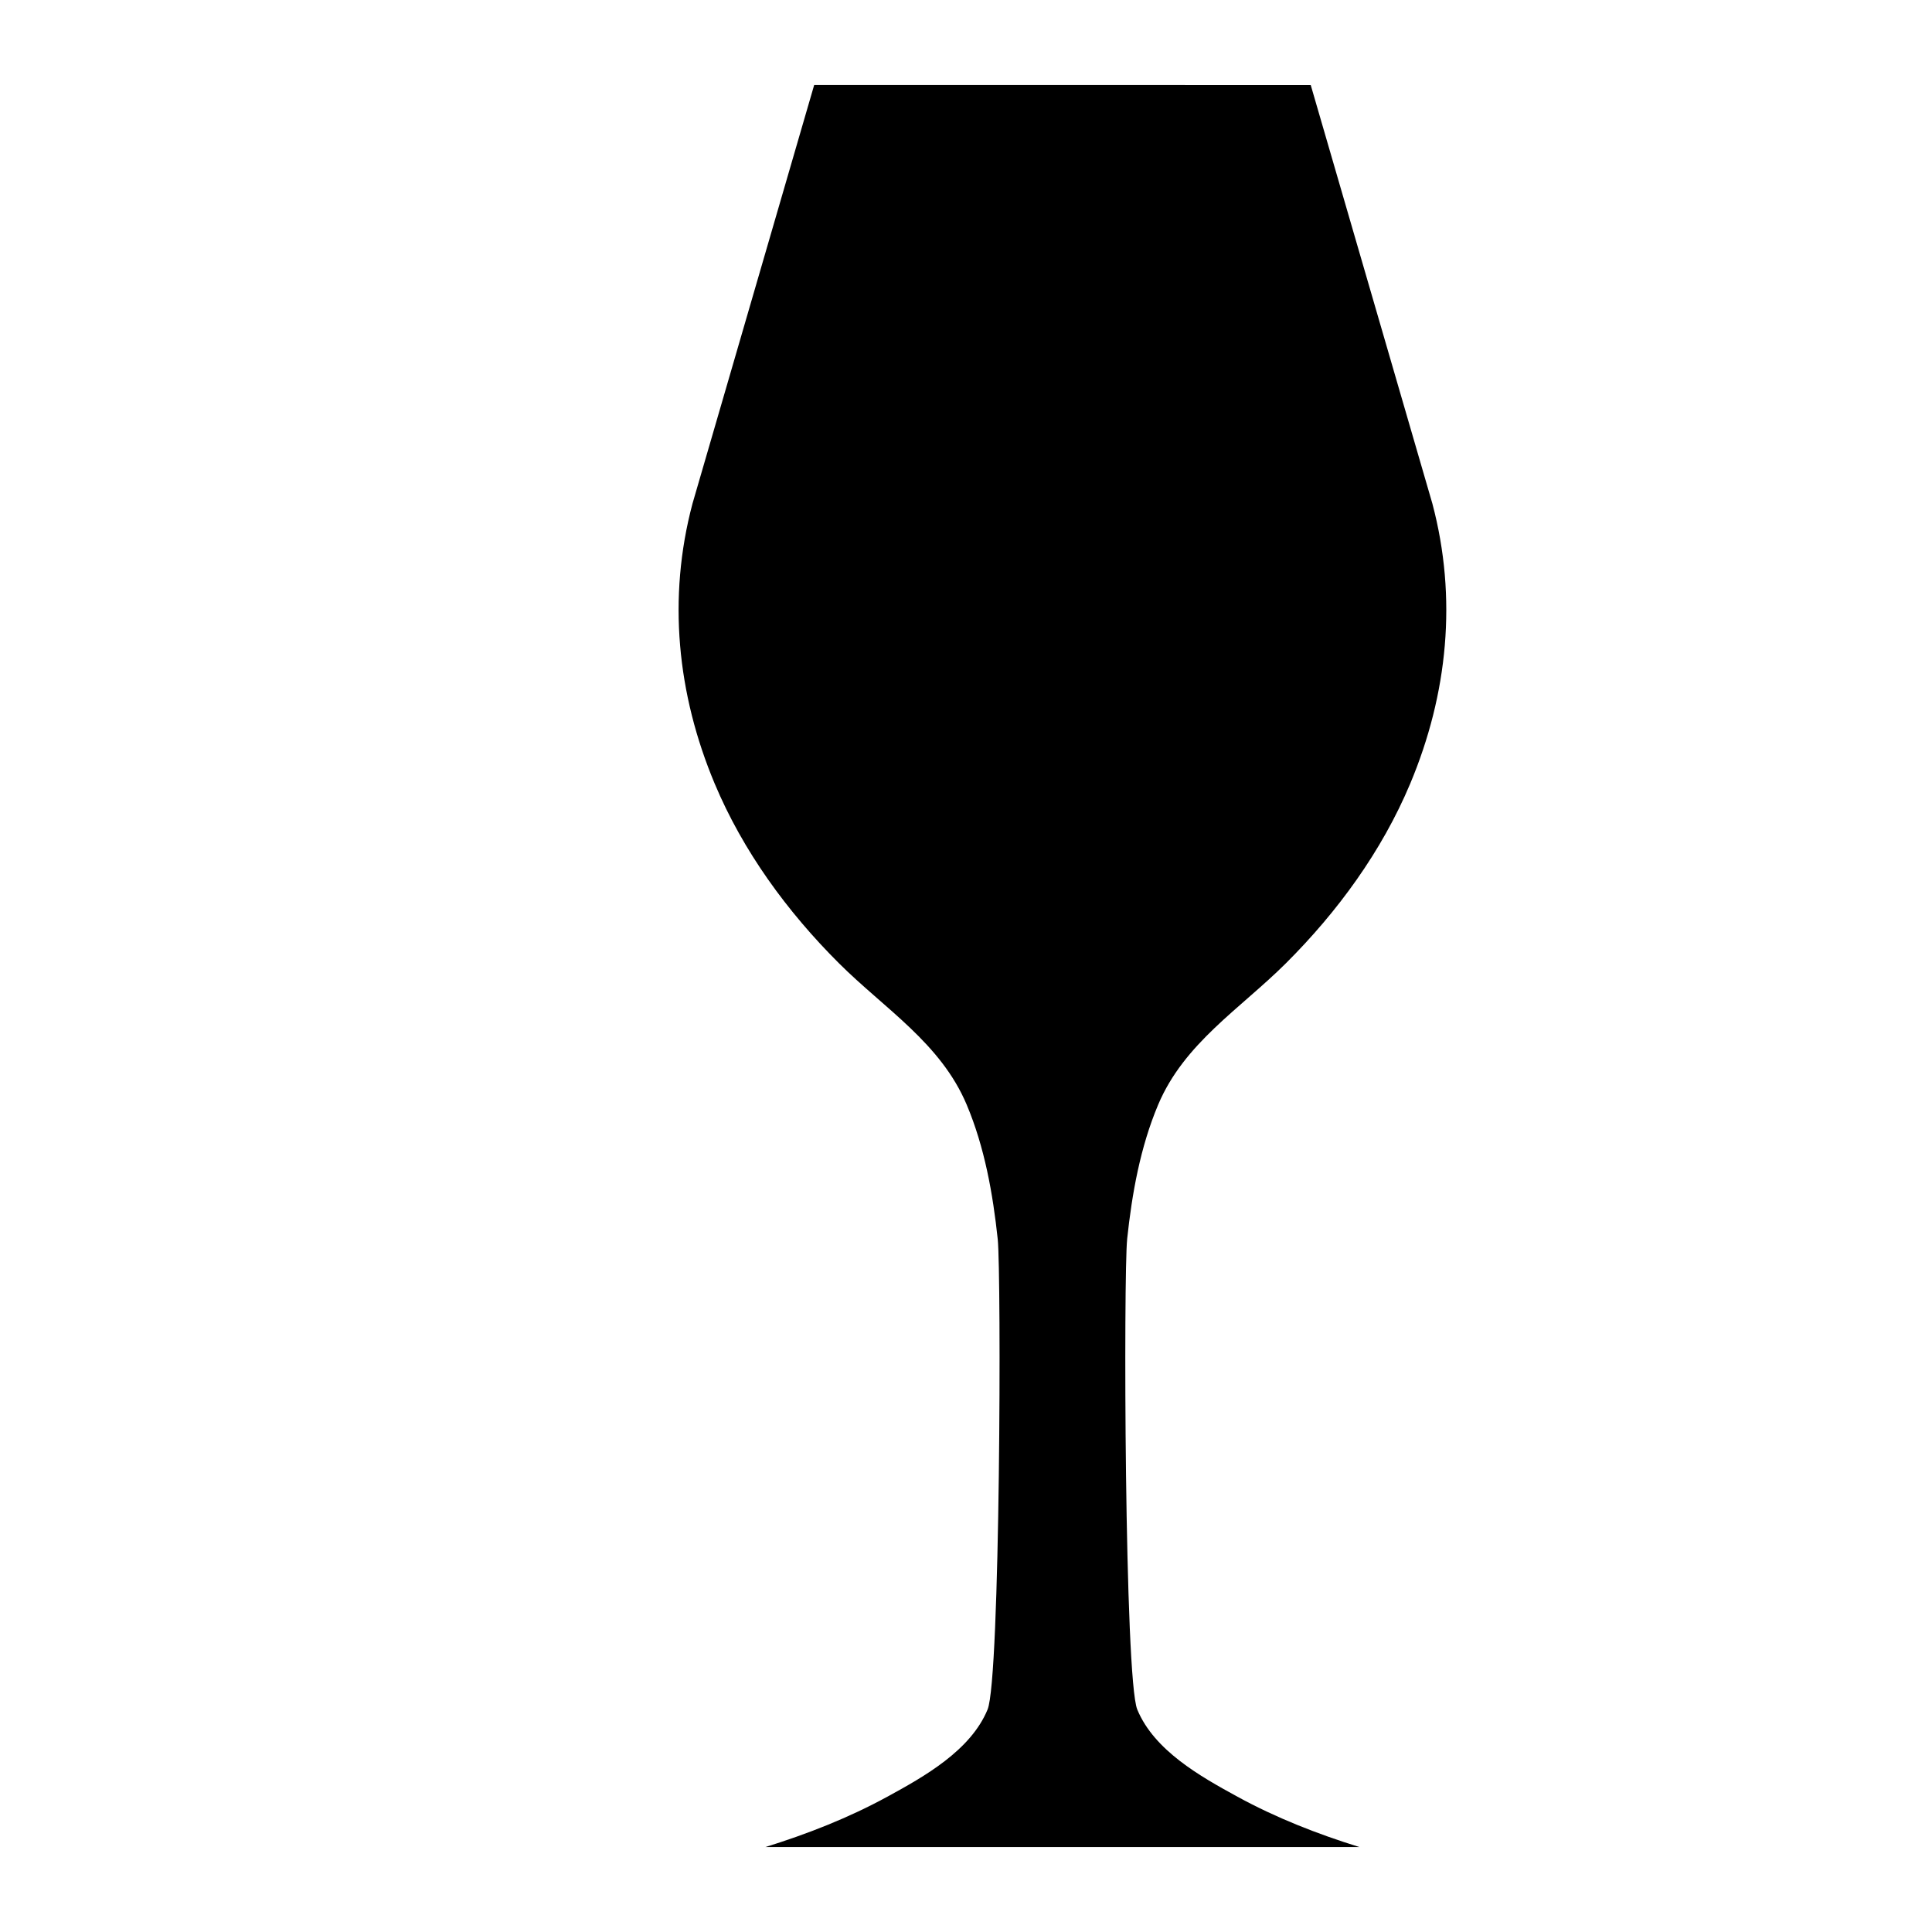
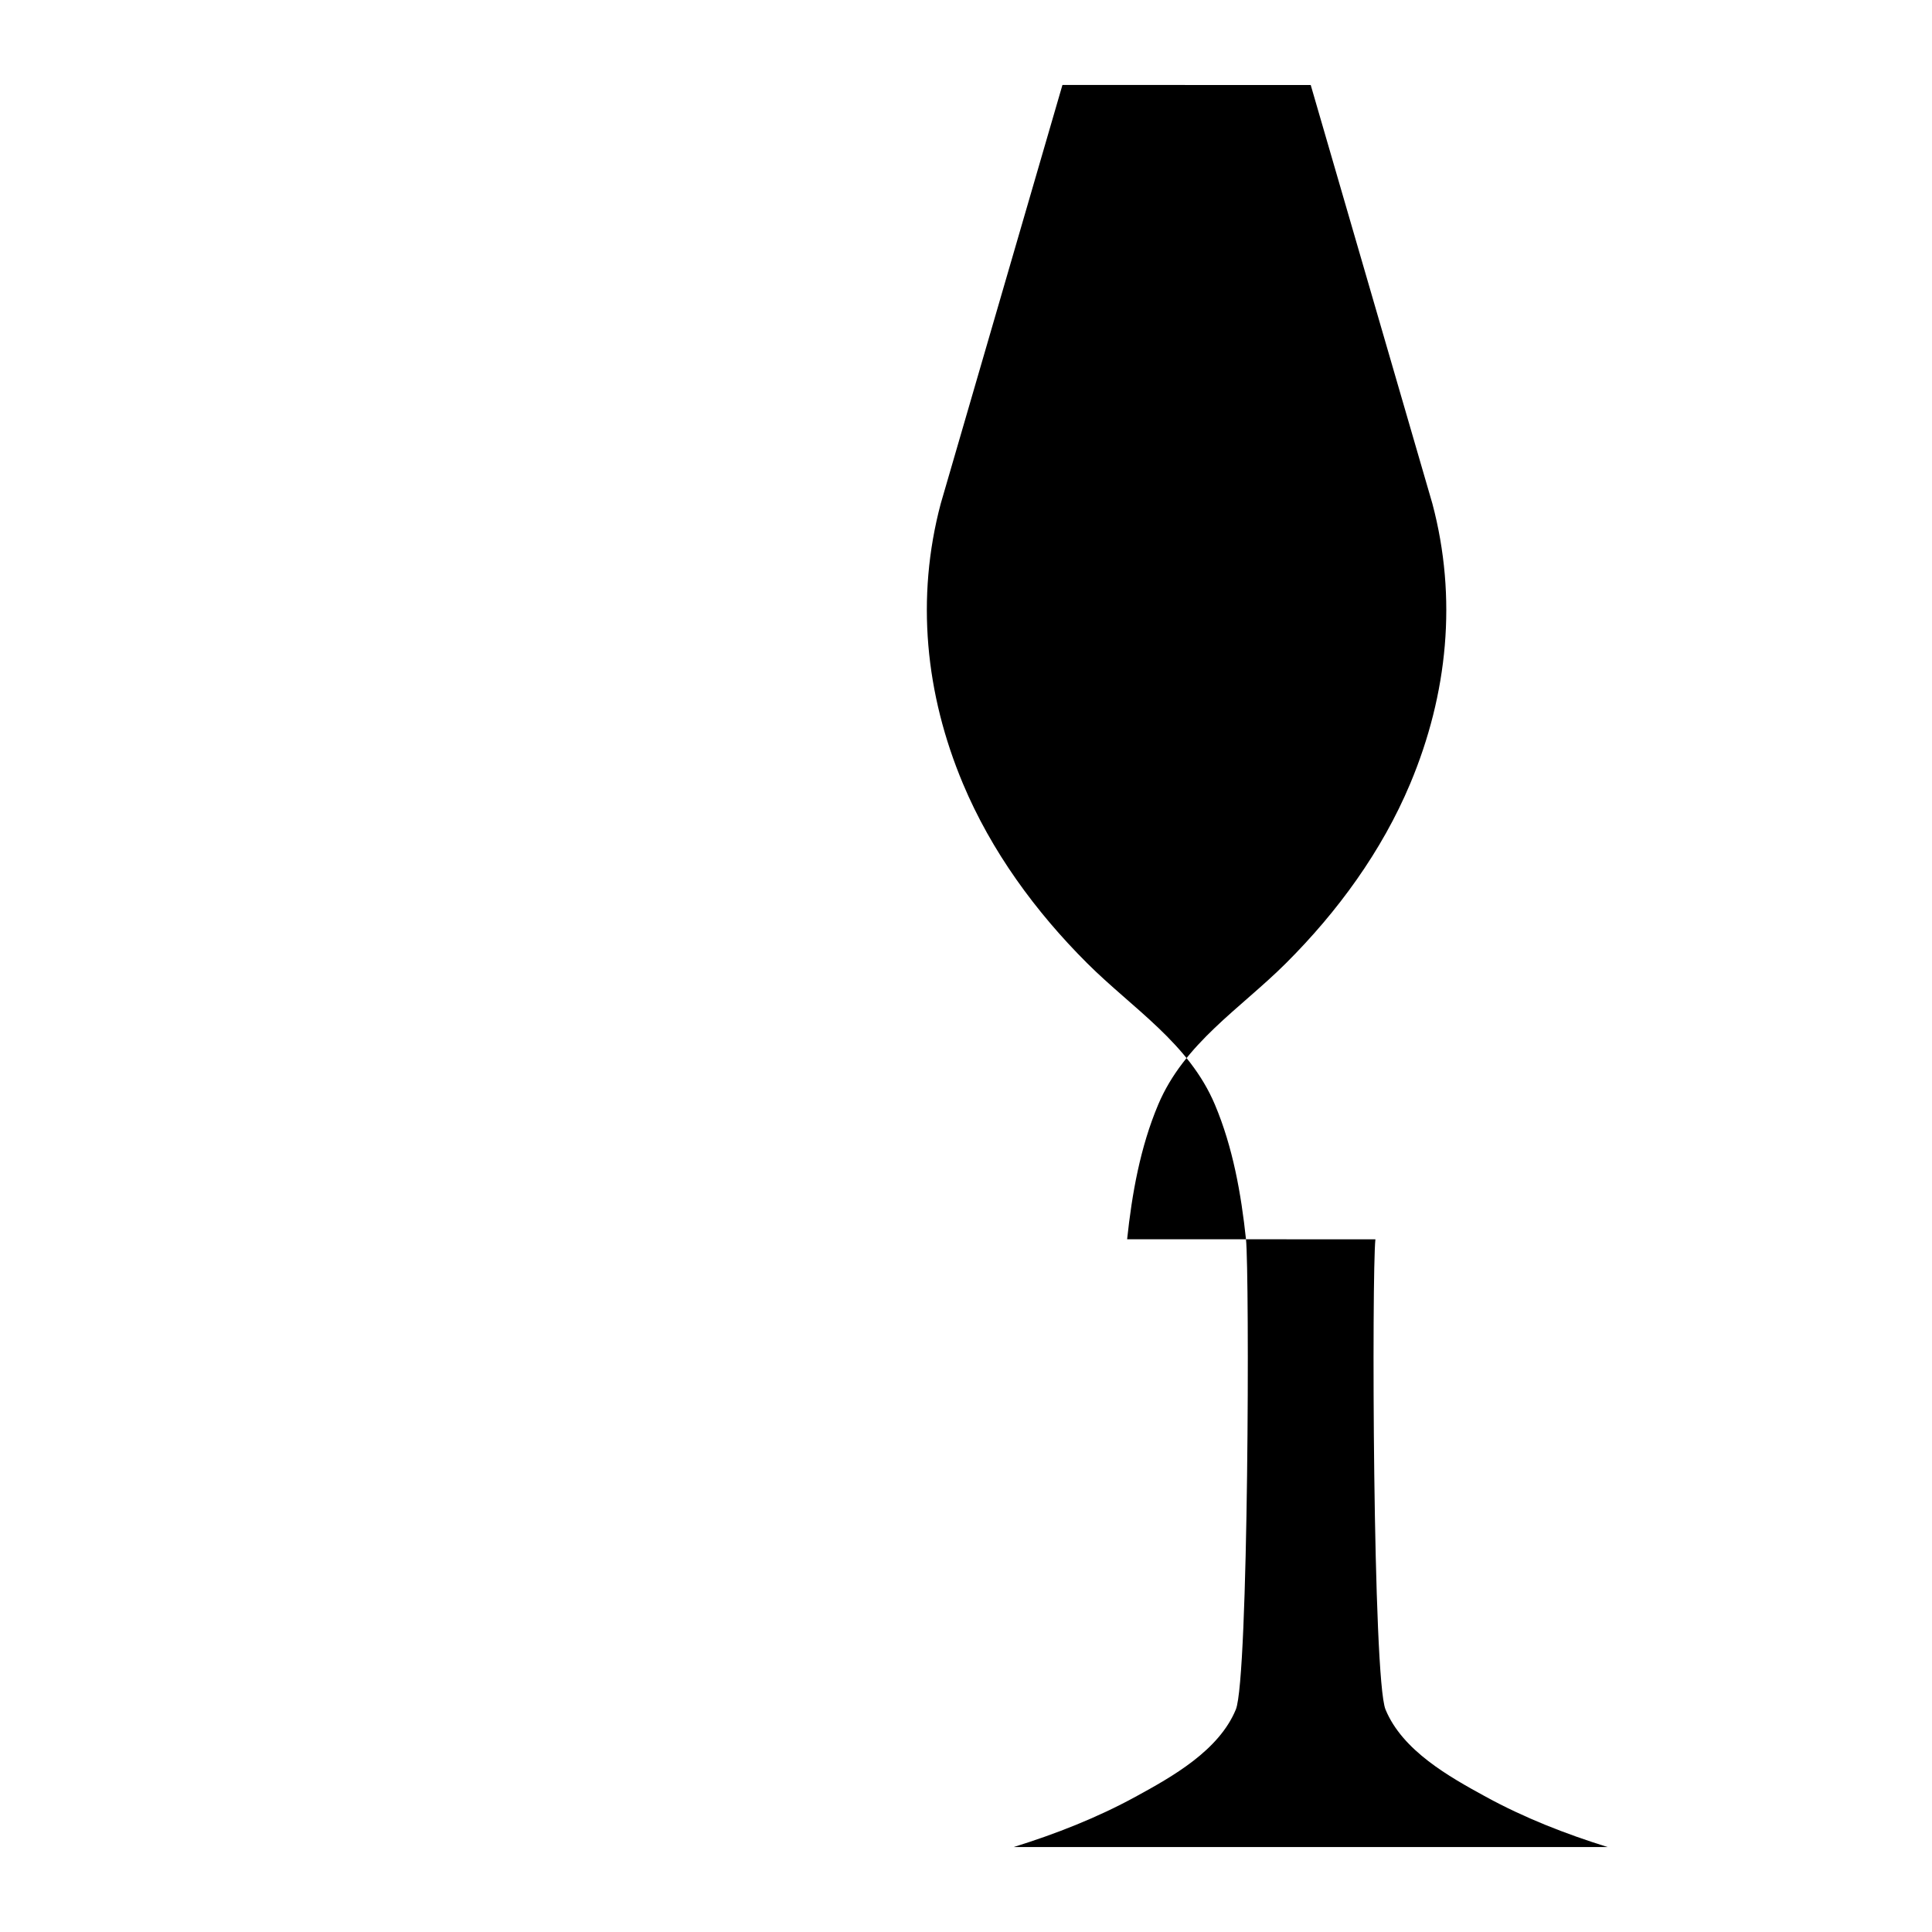
<svg xmlns="http://www.w3.org/2000/svg" fill="#000000" width="800px" height="800px" version="1.1" viewBox="144 144 512 512">
-   <path d="m442.7 472.42c1.281-12.082 3.481-24.414 8.223-35.66 6.883-16.32 21.773-25.438 33.852-37.477 13.707-13.668 25.426-29.703 32.945-47.609 9.961-23.734 12.52-49.203 5.875-74.211l-32.242-110.94-65.797-0.004h-65.789l-32.25 110.94c-6.644 25.008-4.074 50.477 5.879 74.211 7.512 17.906 19.23 33.941 32.938 47.609 12.078 12.047 26.969 21.16 33.848 37.477 4.742 11.246 6.941 23.578 8.227 35.66 0.953 9.039 0.715 116.36-2.691 124.62-4.488 10.879-16.781 17.77-26.598 23.129-10.23 5.586-21.145 9.855-32.266 13.316h157.38c-11.117-3.461-22.031-7.723-32.258-13.316-9.812-5.356-22.105-12.254-26.59-23.129-3.398-8.262-3.644-115.58-2.68-124.61z" />
+   <path d="m442.7 472.42c1.281-12.082 3.481-24.414 8.223-35.66 6.883-16.32 21.773-25.438 33.852-37.477 13.707-13.668 25.426-29.703 32.945-47.609 9.961-23.734 12.52-49.203 5.875-74.211l-32.242-110.94-65.797-0.004l-32.25 110.94c-6.644 25.008-4.074 50.477 5.879 74.211 7.512 17.906 19.23 33.941 32.938 47.609 12.078 12.047 26.969 21.16 33.848 37.477 4.742 11.246 6.941 23.578 8.227 35.66 0.953 9.039 0.715 116.36-2.691 124.62-4.488 10.879-16.781 17.77-26.598 23.129-10.23 5.586-21.145 9.855-32.266 13.316h157.38c-11.117-3.461-22.031-7.723-32.258-13.316-9.812-5.356-22.105-12.254-26.59-23.129-3.398-8.262-3.644-115.58-2.68-124.61z" />
</svg>